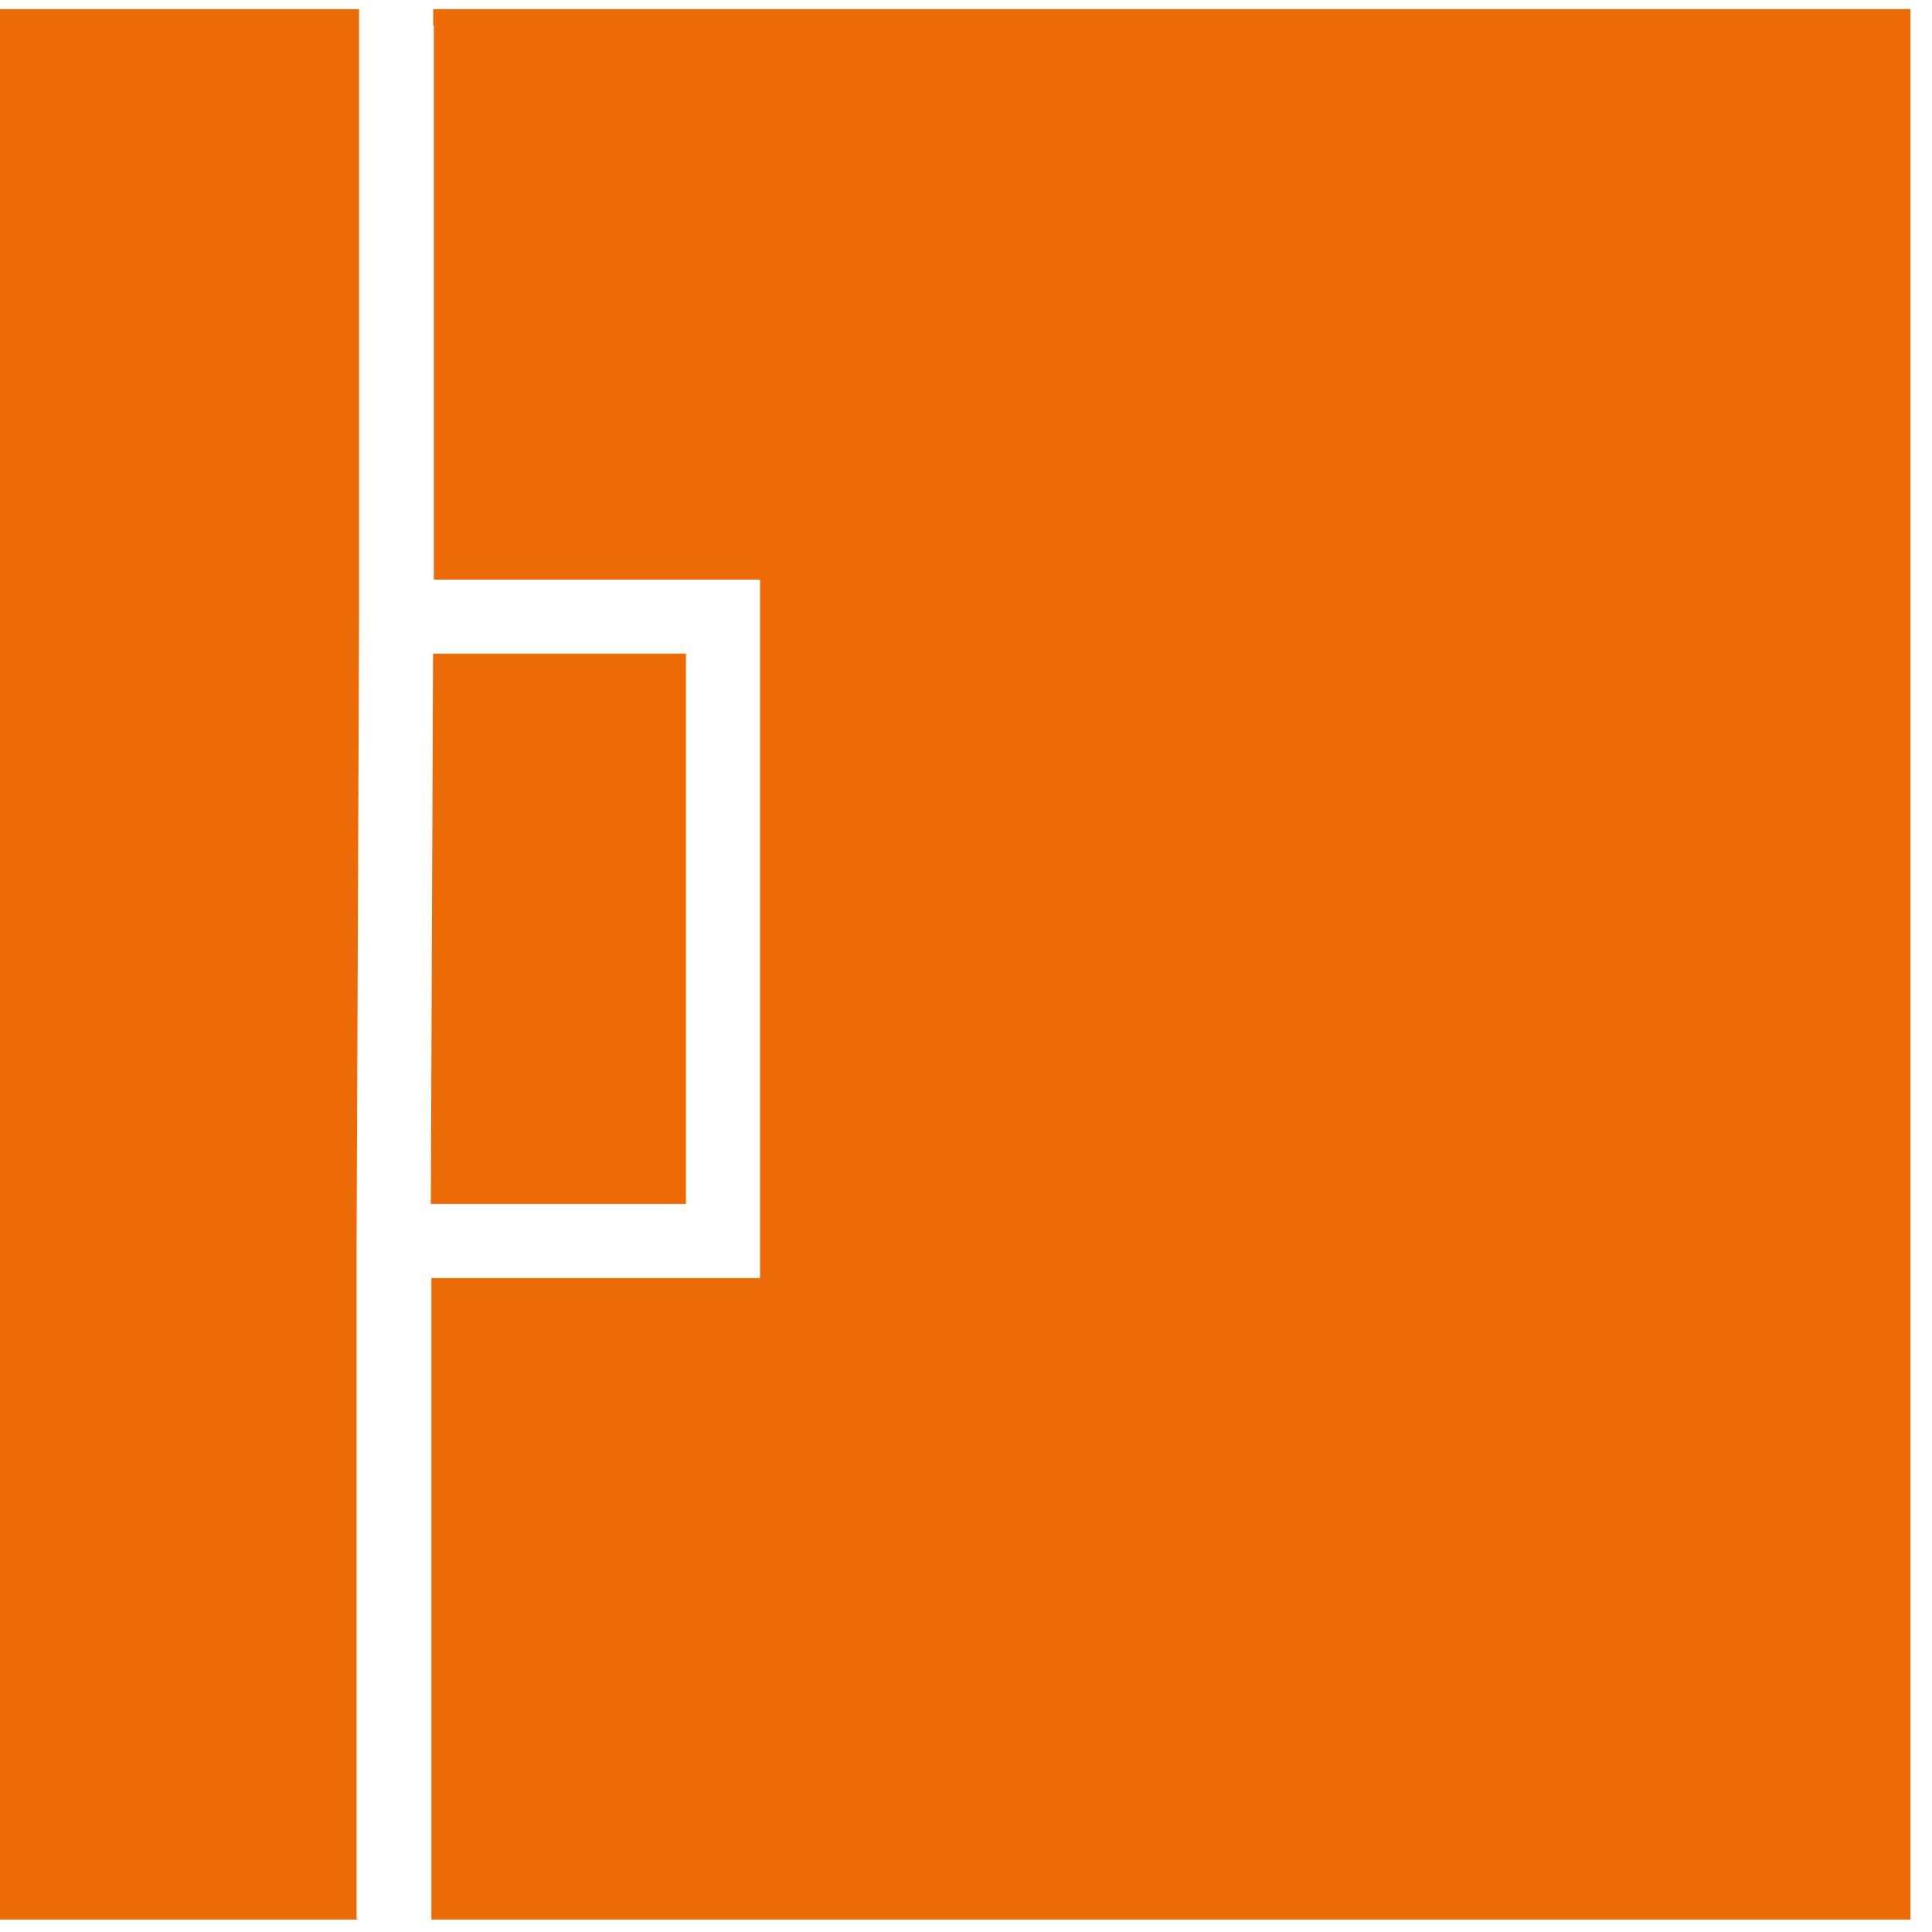
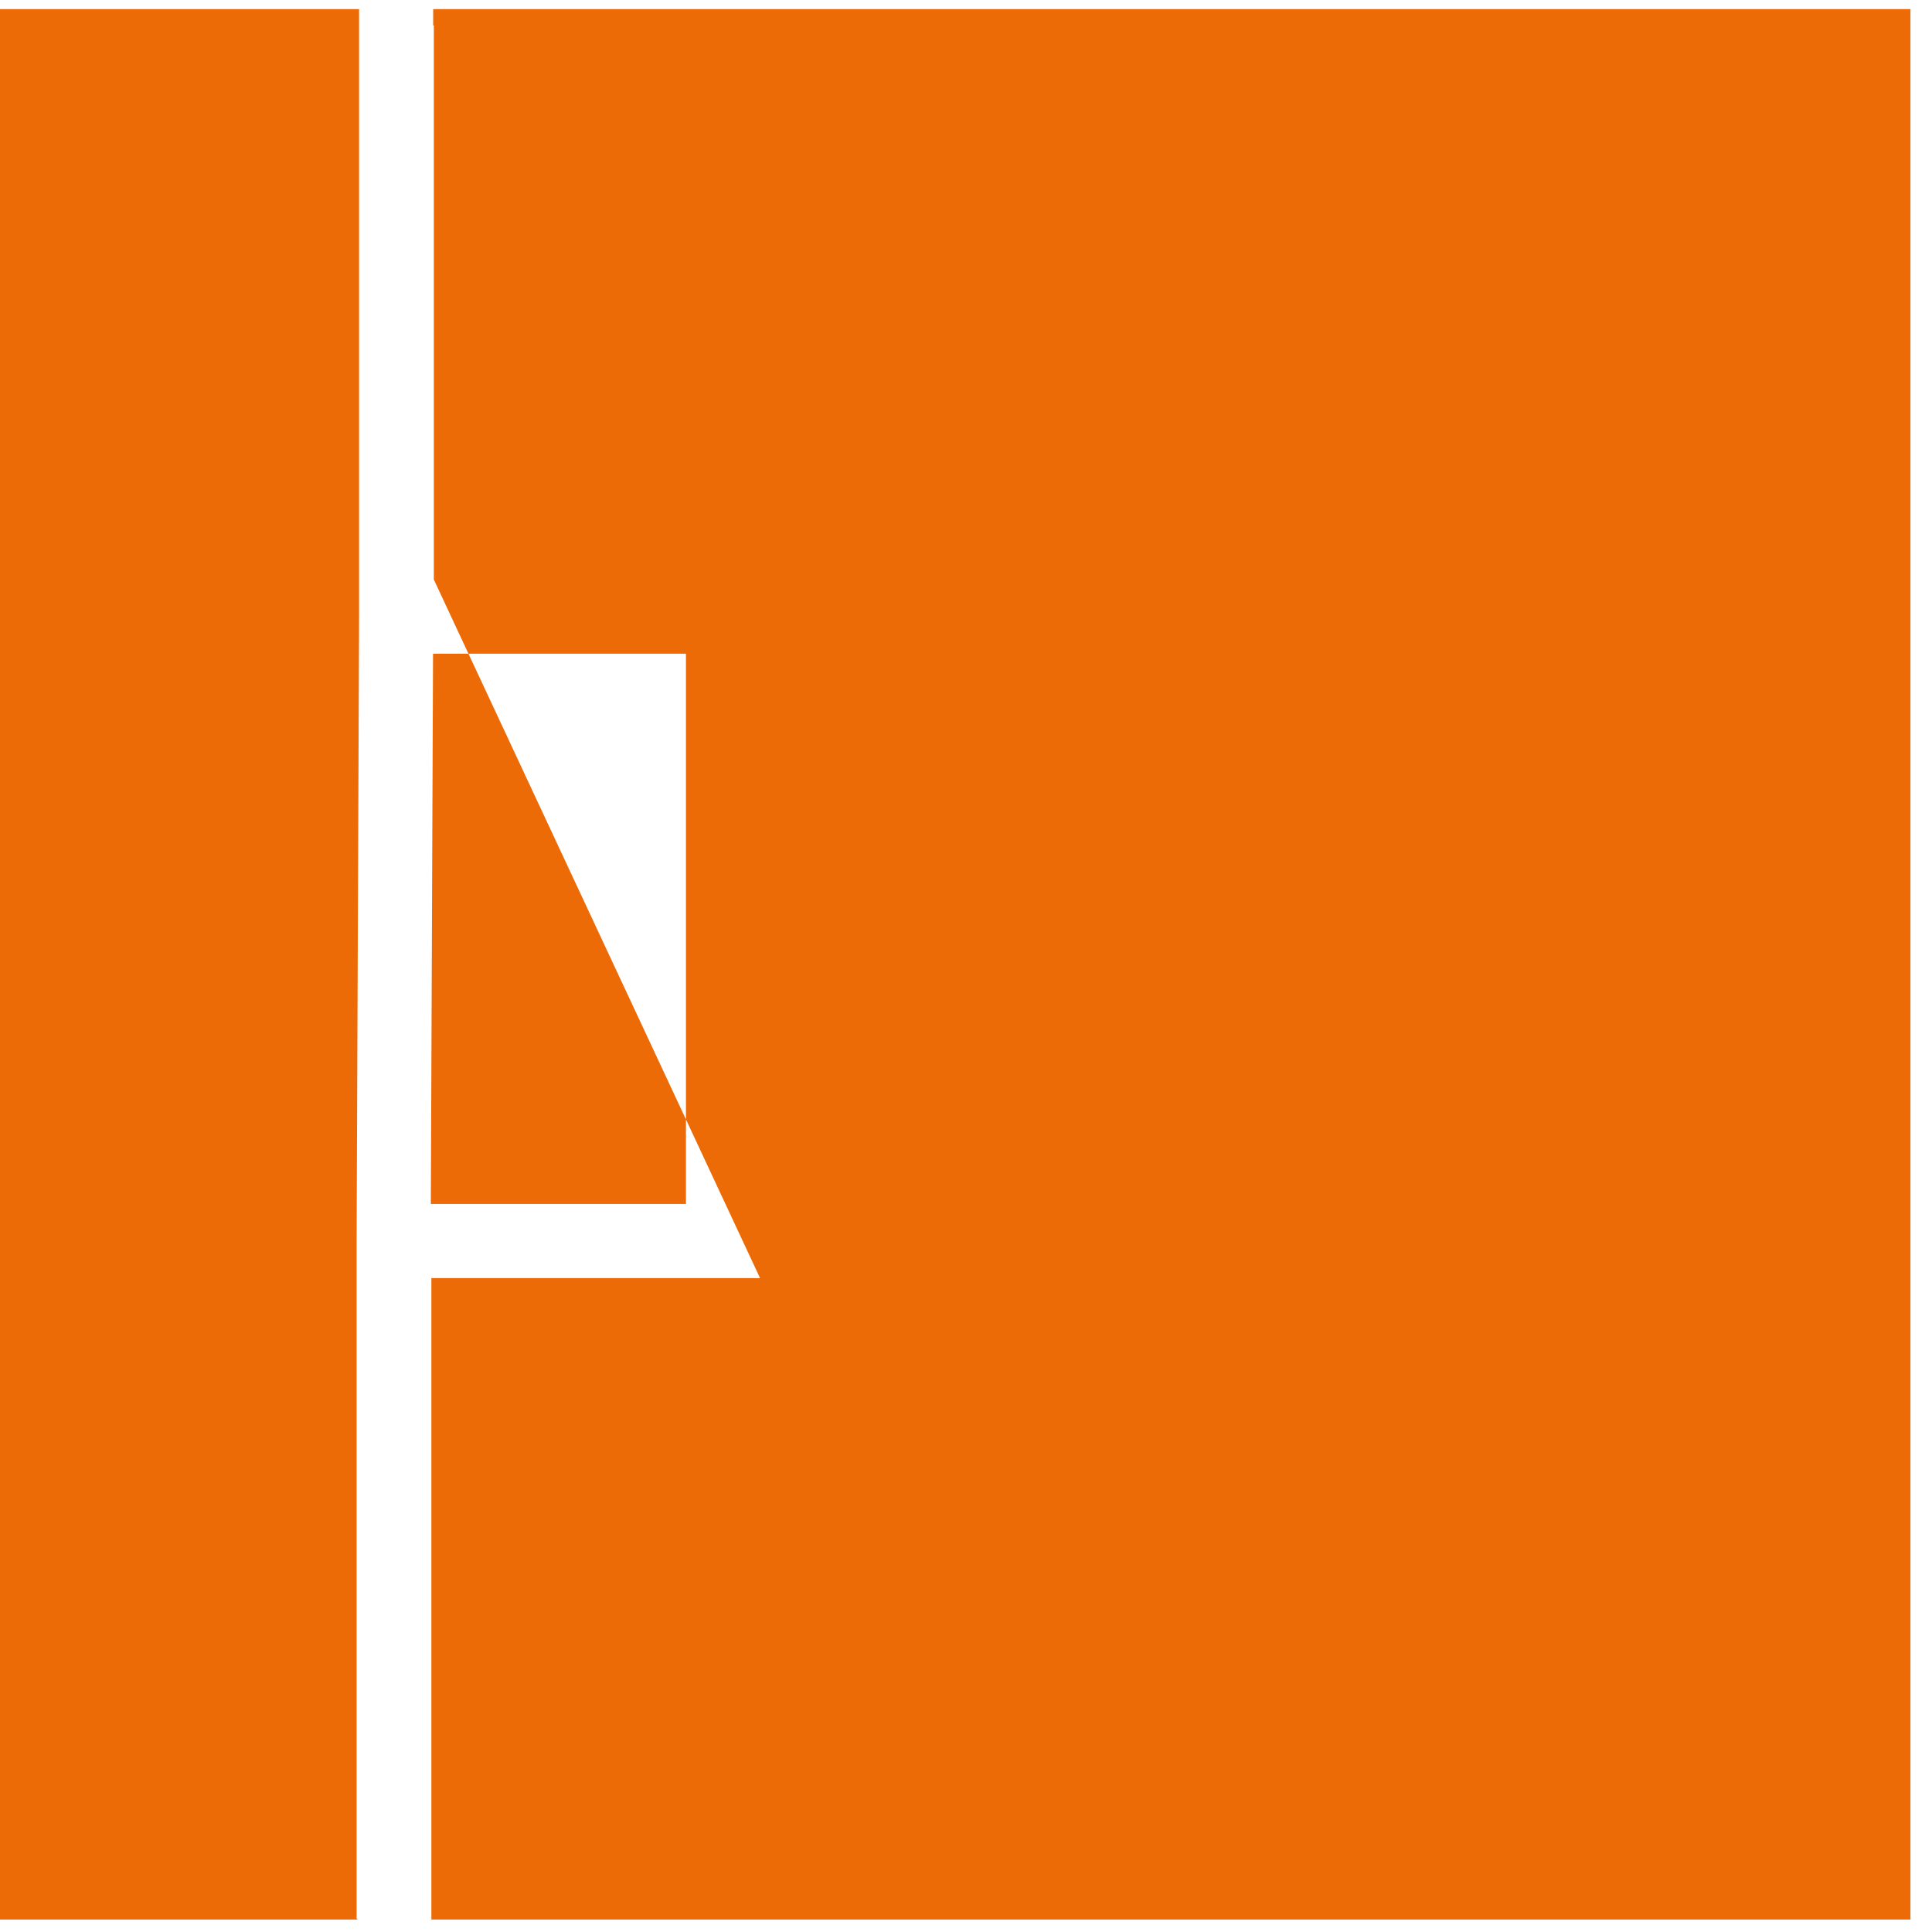
<svg xmlns="http://www.w3.org/2000/svg" width="43px" height="43px" viewBox="0 0 43 43" version="1.1">
  <title>04a</title>
  <desc>Created with Sketch.</desc>
  <defs />
  <g id="Current" stroke="none" stroke-width="1" fill="none" fill-rule="evenodd">
    <g id="UI" transform="translate(-284, -5185)" fill="#EC6B06">
-       <path d="M291.992,5185.203 L291.992,5198.705 L291.937,5212.599 L291.937,5227.703 L291.952,5227.703 L291.952,5227.722 L293.601,5227.722 L293.601,5213.446 L300.916,5213.446 L300.916,5197.9 L293.656,5197.9 L293.656,5185.566 L293.641,5185.566 L293.641,5185.203 L326.52,5185.203 L326.52,5227.723 L284,5227.723 L284,5185.203 L291.992,5185.203 Z M293.589,5211.797 L293.638,5199.549 L299.267,5199.549 L299.267,5211.797 L293.589,5211.797 Z" id="04a" />
+       <path d="M291.992,5185.203 L291.992,5198.705 L291.937,5212.599 L291.937,5227.703 L291.952,5227.703 L291.952,5227.722 L293.601,5227.722 L293.601,5213.446 L300.916,5213.446 L293.656,5197.9 L293.656,5185.566 L293.641,5185.566 L293.641,5185.203 L326.52,5185.203 L326.52,5227.723 L284,5227.723 L284,5185.203 L291.992,5185.203 Z M293.589,5211.797 L293.638,5199.549 L299.267,5199.549 L299.267,5211.797 L293.589,5211.797 Z" id="04a" />
    </g>
  </g>
</svg>